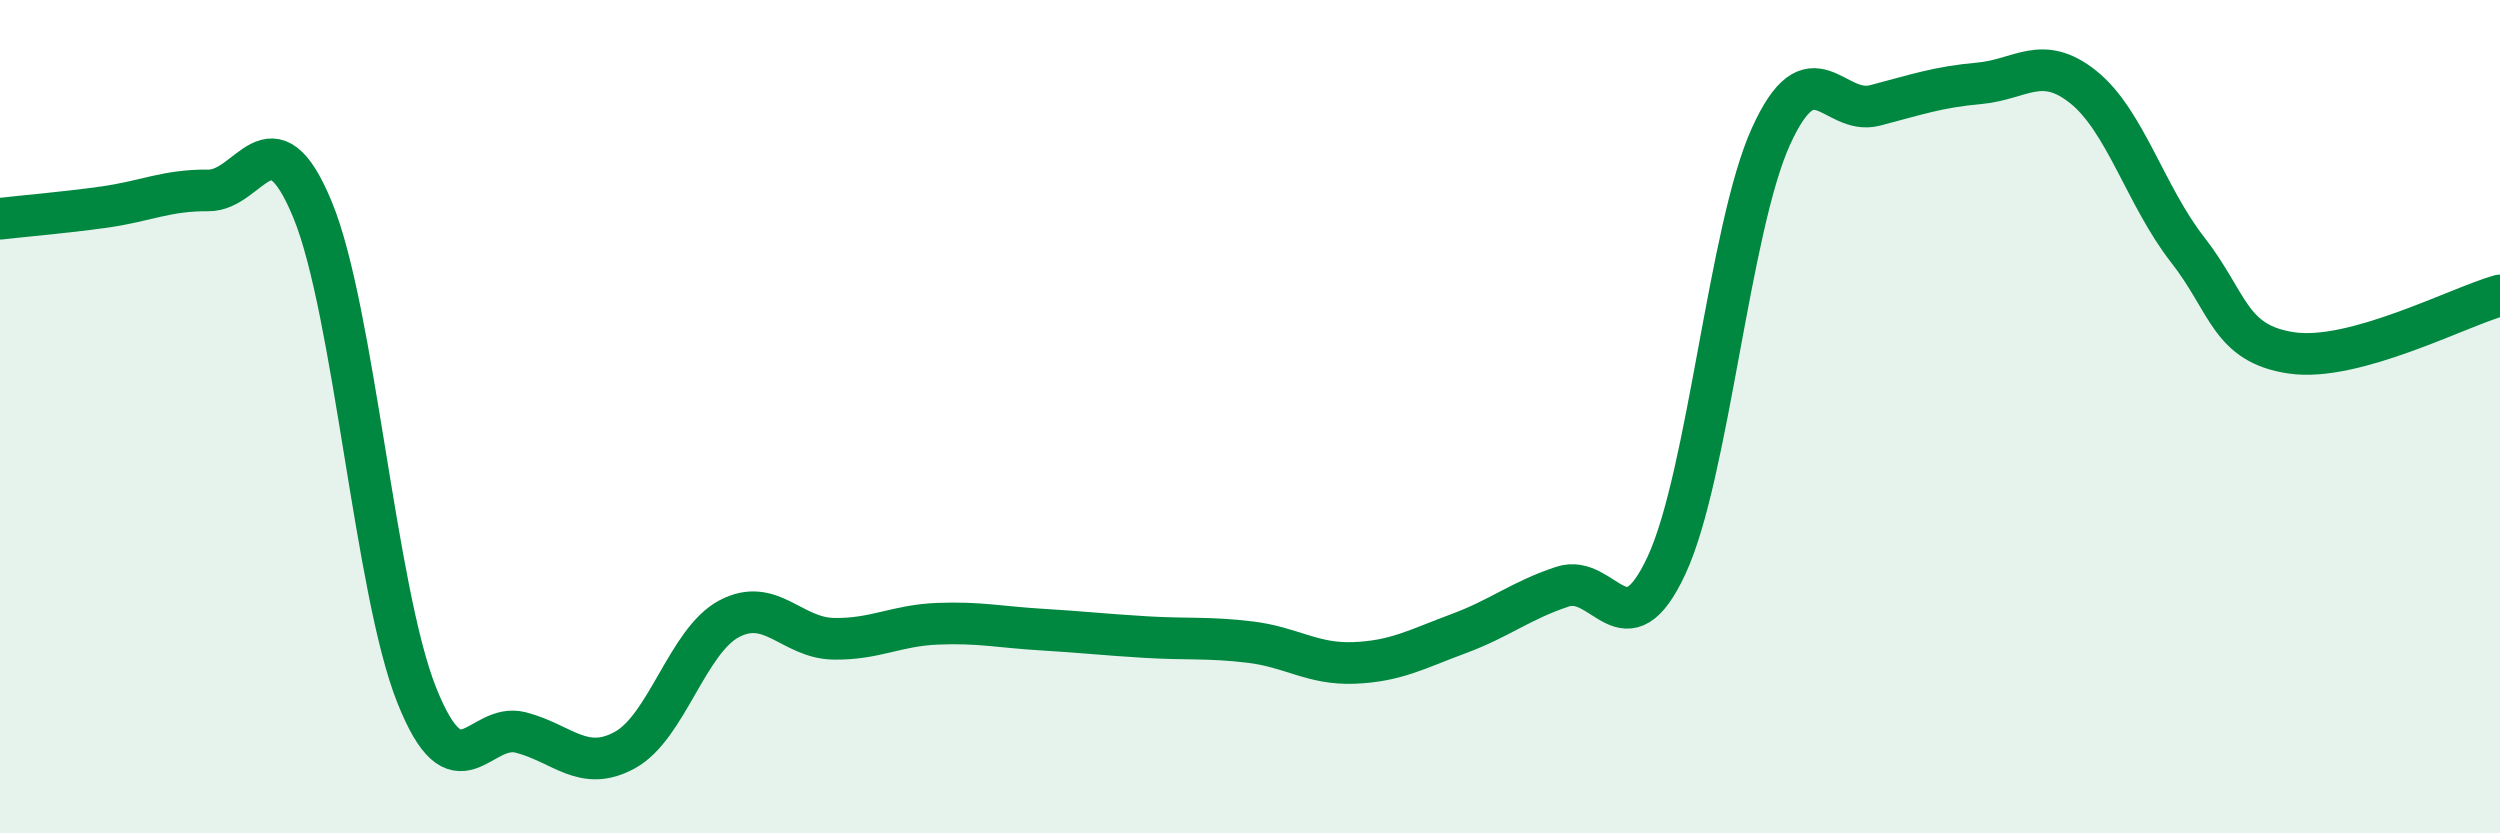
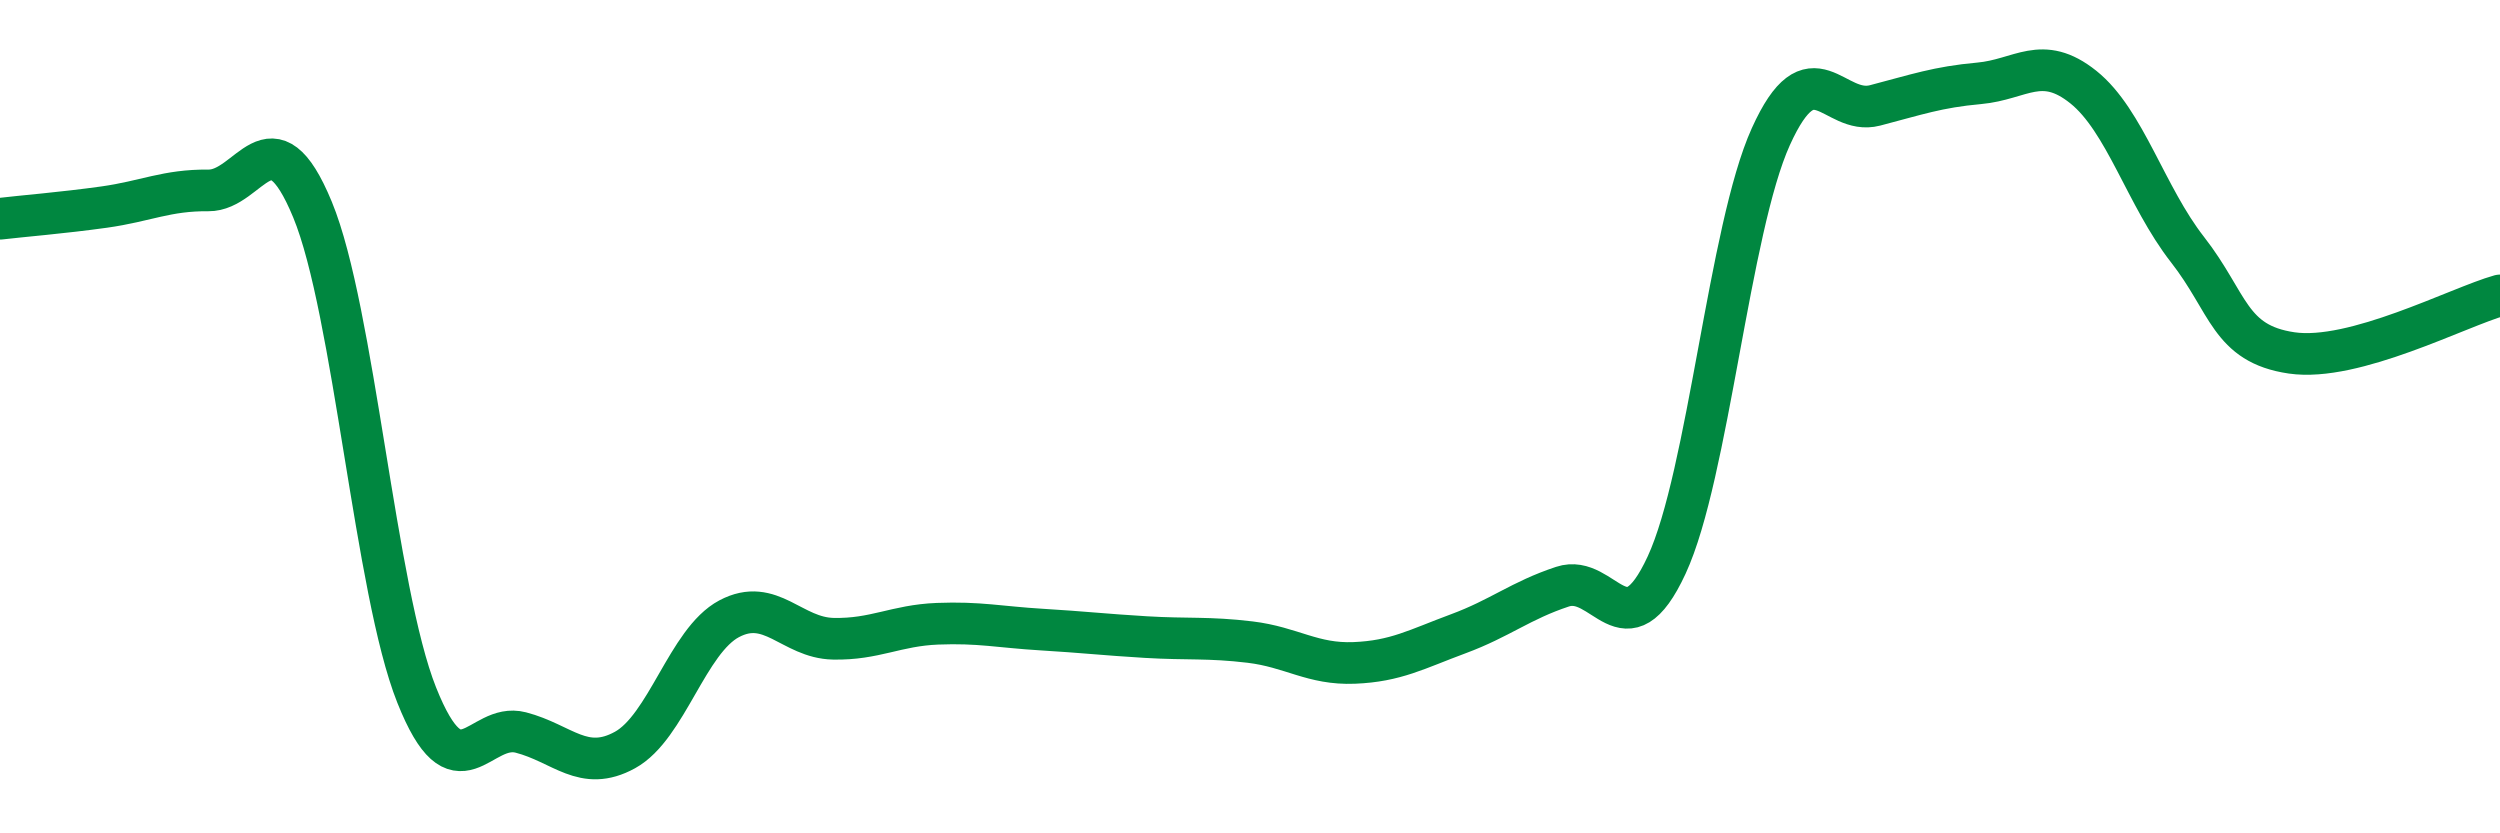
<svg xmlns="http://www.w3.org/2000/svg" width="60" height="20" viewBox="0 0 60 20">
-   <path d="M 0,5.25 C 0.5,5.19 1.5,5.11 2.5,4.97 C 3.5,4.83 4,4.56 5,4.57 C 6,4.58 6.5,2.61 7.5,5.03 C 8.5,7.45 9,14.17 10,16.68 C 11,19.19 11.5,17.32 12.5,17.58 C 13.5,17.84 14,18.55 15,18 C 16,17.45 16.5,15.38 17.5,14.85 C 18.5,14.32 19,15.31 20,15.33 C 21,15.35 21.5,15.01 22.5,14.97 C 23.5,14.93 24,15.05 25,15.11 C 26,15.17 26.5,15.23 27.5,15.29 C 28.5,15.35 29,15.29 30,15.41 C 31,15.53 31.5,15.95 32.5,15.91 C 33.5,15.87 34,15.58 35,15.21 C 36,14.84 36.5,14.41 37.5,14.08 C 38.5,13.75 39,15.72 40,13.56 C 41,11.4 41.5,5.49 42.5,3.28 C 43.5,1.07 44,2.79 45,2.53 C 46,2.27 46.5,2.09 47.5,2 C 48.5,1.91 49,1.29 50,2.09 C 51,2.89 51.5,4.71 52.5,5.99 C 53.5,7.27 53.5,8.25 55,8.47 C 56.5,8.69 59,7.37 60,7.09L60 20L0 20Z" fill="#008740" opacity="0.1" stroke-linecap="round" stroke-linejoin="round" />
  <path d="M 0,5.25 C 0.5,5.19 1.5,5.11 2.5,4.97 C 3.5,4.83 4,4.56 5,4.57 C 6,4.58 6.5,2.61 7.5,5.03 C 8.5,7.45 9,14.17 10,16.68 C 11,19.19 11.5,17.32 12.5,17.58 C 13.5,17.84 14,18.55 15,18 C 16,17.45 16.5,15.38 17.5,14.85 C 18.5,14.32 19,15.31 20,15.33 C 21,15.35 21.5,15.01 22.5,14.97 C 23.5,14.93 24,15.05 25,15.11 C 26,15.17 26.5,15.23 27.5,15.29 C 28.5,15.35 29,15.29 30,15.41 C 31,15.53 31.5,15.95 32.5,15.91 C 33.5,15.87 34,15.58 35,15.21 C 36,14.84 36.5,14.41 37.5,14.08 C 38.5,13.75 39,15.72 40,13.56 C 41,11.4 41.5,5.49 42.5,3.28 C 43.5,1.07 44,2.79 45,2.53 C 46,2.27 46.5,2.09 47.5,2 C 48.5,1.91 49,1.29 50,2.09 C 51,2.89 51.5,4.71 52.5,5.99 C 53.5,7.27 53.5,8.25 55,8.47 C 56.5,8.69 59,7.37 60,7.09" stroke="#008740" stroke-width="1" fill="none" stroke-linecap="round" stroke-linejoin="round" />
</svg>